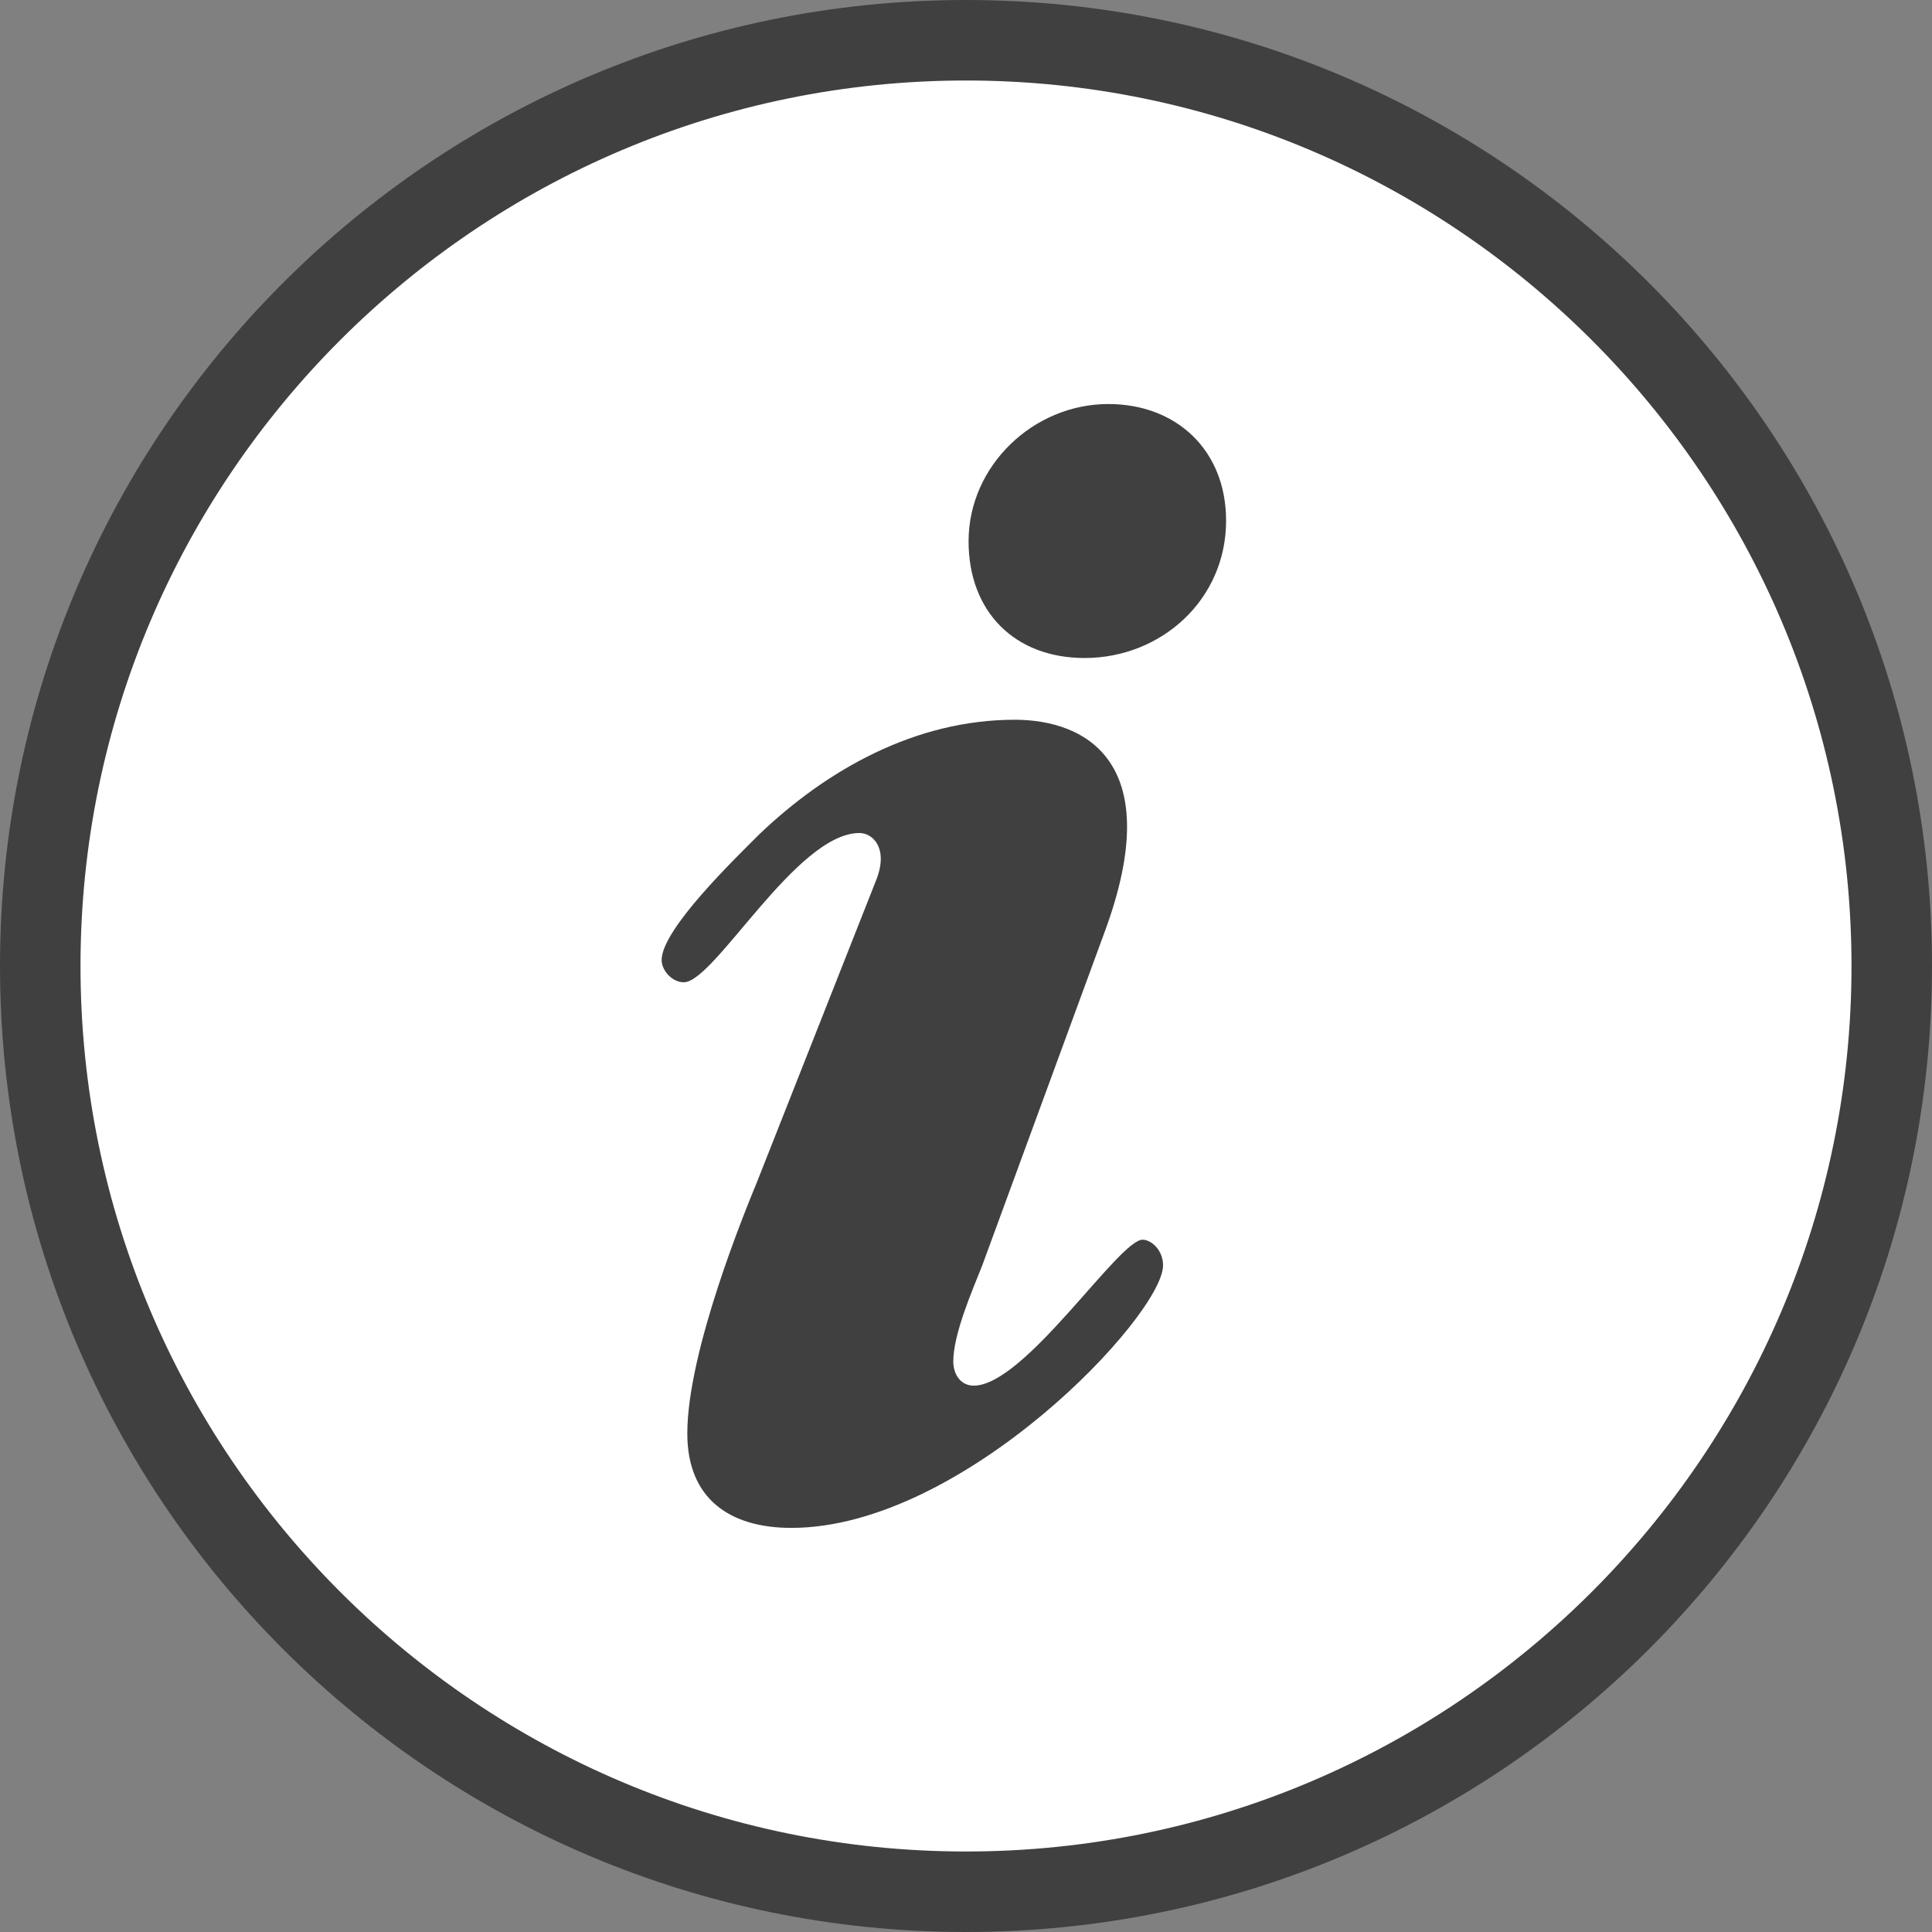
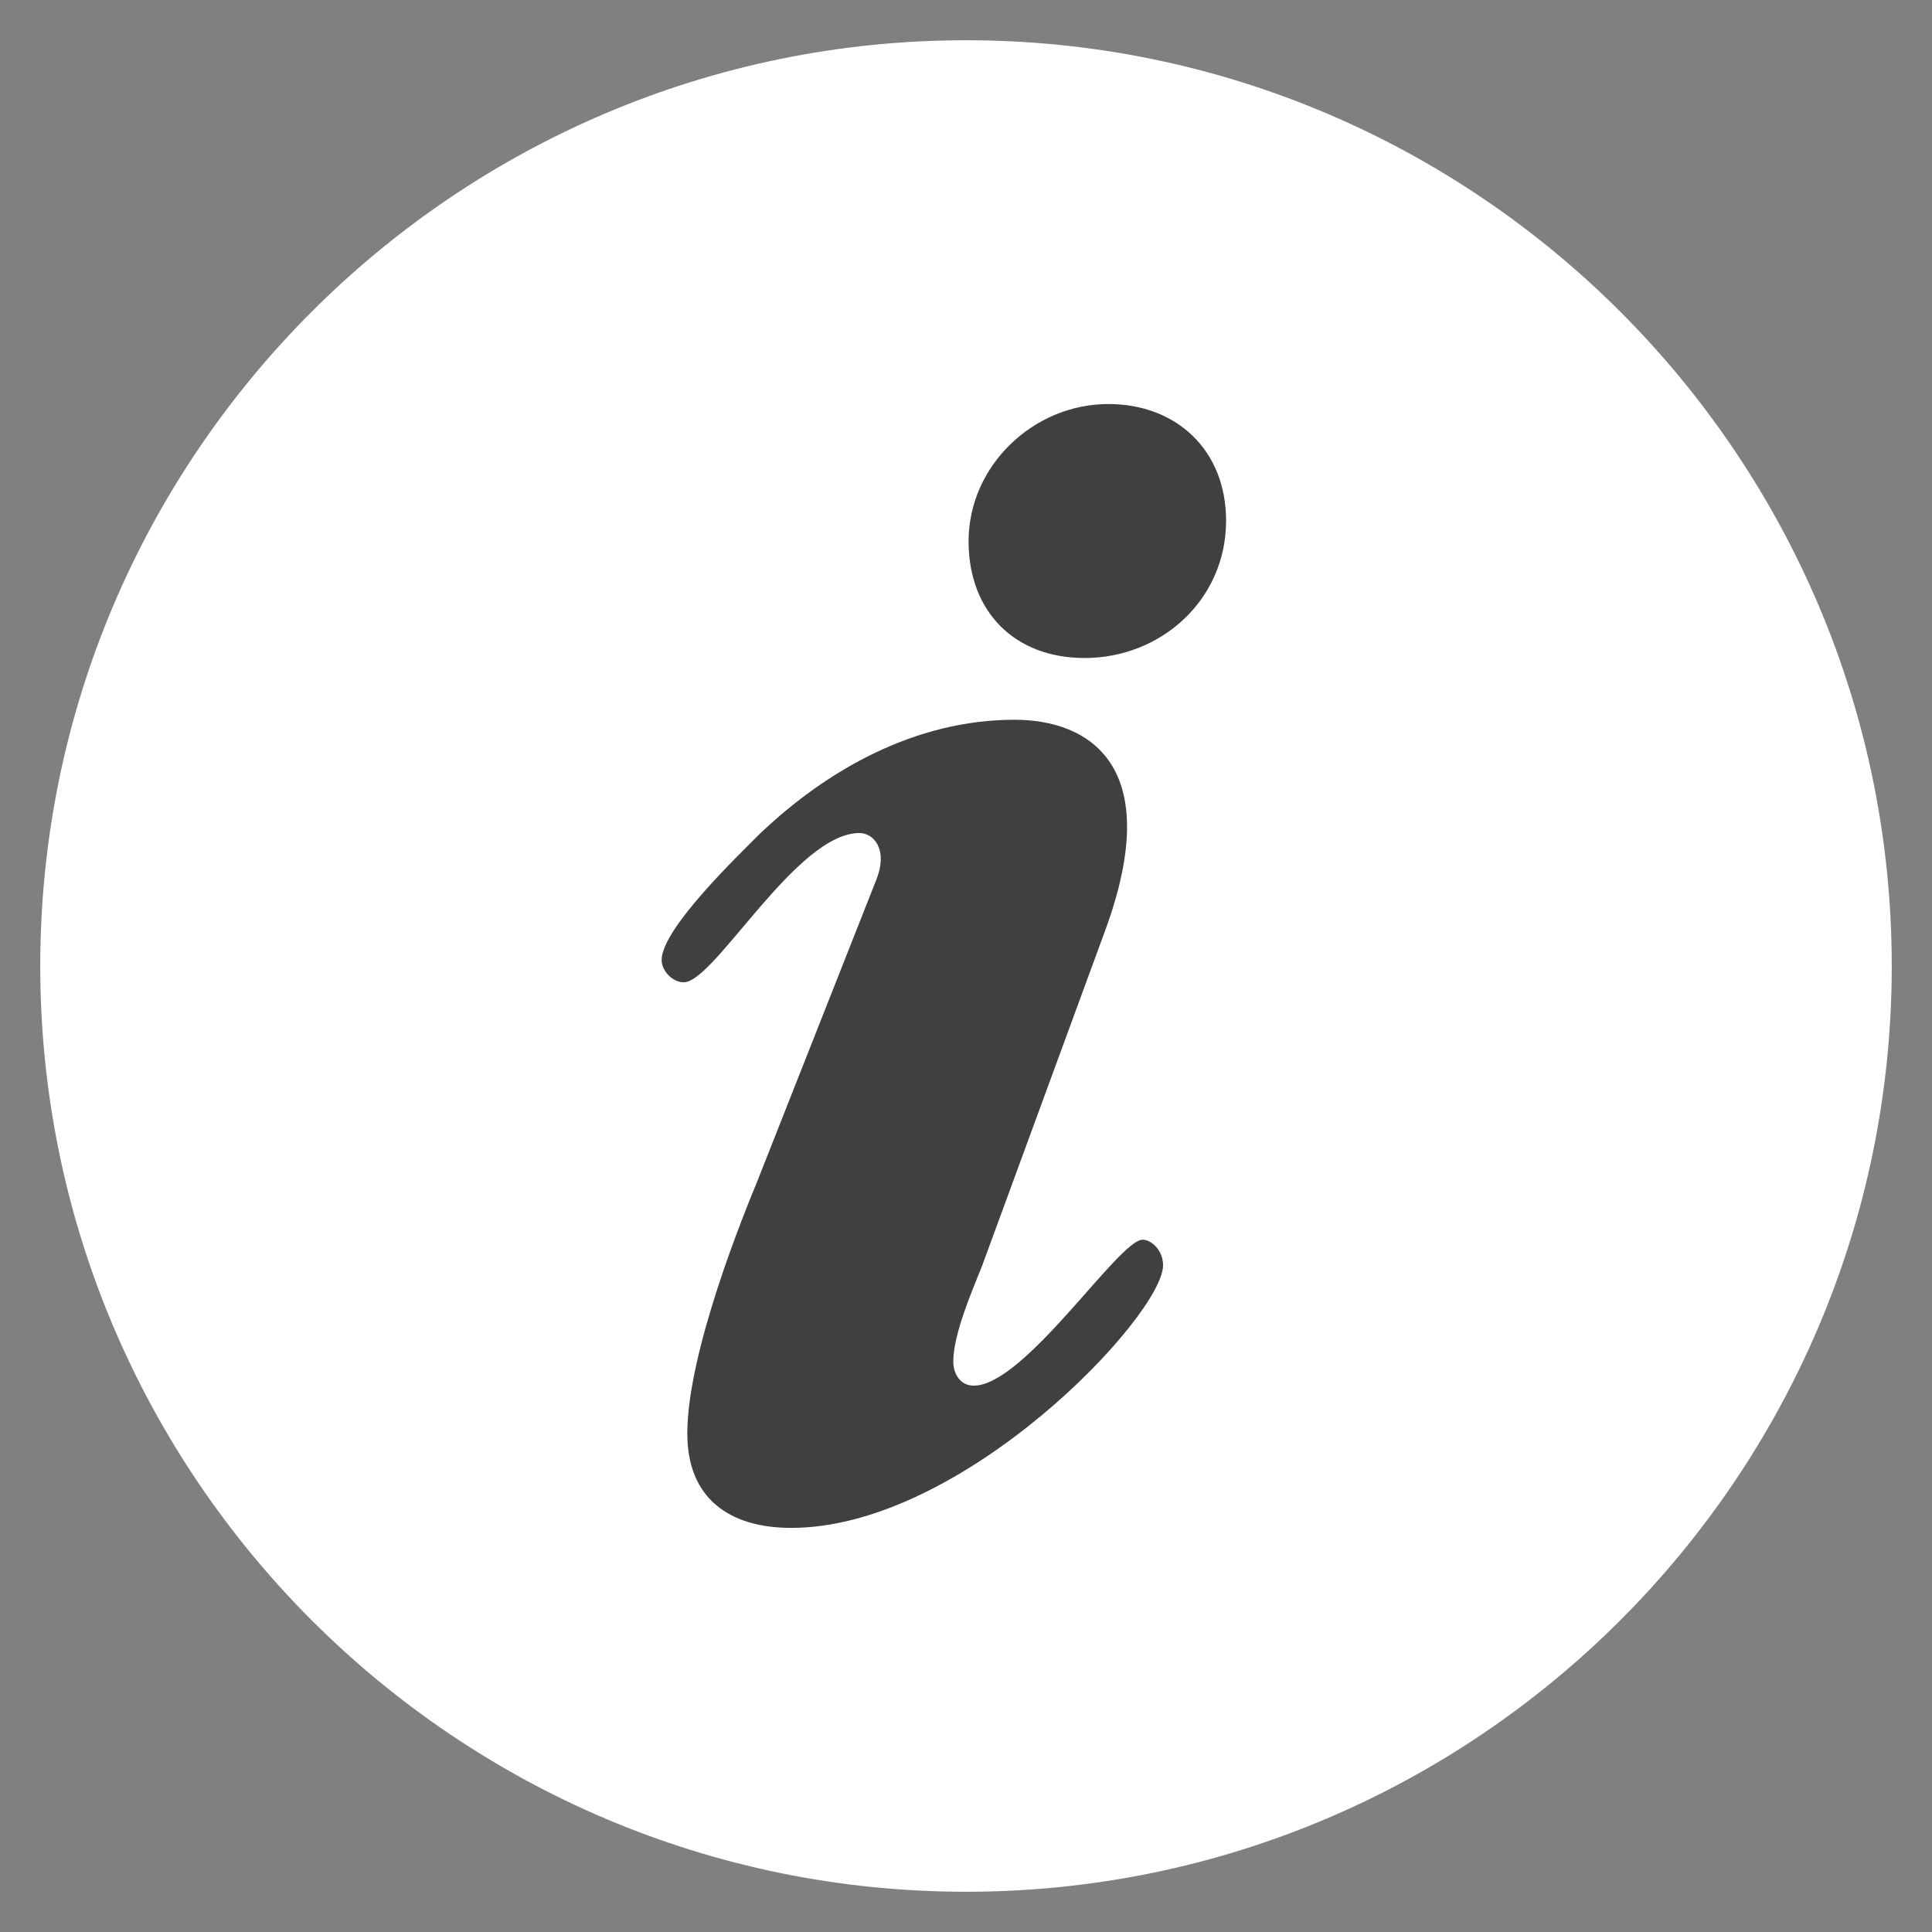
<svg xmlns="http://www.w3.org/2000/svg" version="1.1" id="Layer_1" x="0px" y="0px" width="24px" height="24px" viewBox="0 0 24 24" enable-background="new 0 0 24 24" xml:space="preserve">
  <rect x="0" y="0" width="24" height="24" fill="#808080" stroke="none" />
  <g>
    <path fill="#FFFFFF" d="M12,23.5C5.659,23.5,0.5,18.341,0.5,12C0.5,5.659,5.659,0.5,12,0.5c6.341,0,11.5,5.159,11.5,11.5   C23.5,18.341,18.341,23.5,12,23.5z" />
-     <path fill="#404041" d="M12,1c6.065,0,11,4.935,11,11s-4.935,11-11,11S1,18.065,1,12S5.935,1,12,1 M12,0C5.373,0,0,5.373,0,12   c0,6.627,5.373,12,12,12s12-5.373,12-12C24,5.373,18.627,0,12,0L12,0z" />
  </g>
  <path fill-rule="evenodd" clip-rule="evenodd" fill="#404041" d="M10.888,10.923c0.148-0.383-0.042-0.575-0.212-0.575  c-0.784,0-1.8,1.854-2.181,1.854c-0.149,0-0.276-0.149-0.276-0.276c0-0.385,0.932-1.279,1.208-1.557  c0.847-0.811,1.948-1.428,3.177-1.428c0.911,0,1.884,0.554,1.123,2.623l-1.525,4.155c-0.127,0.32-0.36,0.854-0.36,1.195  c0,0.148,0.084,0.299,0.254,0.299c0.635,0,1.801-1.813,2.098-1.813c0.105,0,0.254,0.127,0.254,0.318  c0,0.619-2.479,3.262-4.618,3.262c-0.763,0-1.292-0.361-1.292-1.172c0-1.023,0.72-2.771,0.869-3.133L10.888,10.923z M12.032,6.724  c0-0.938,0.805-1.705,1.736-1.705c0.848,0,1.463,0.575,1.463,1.449c0,0.981-0.805,1.706-1.758,1.706  C12.604,8.174,12.032,7.598,12.032,6.724z" />
</svg>